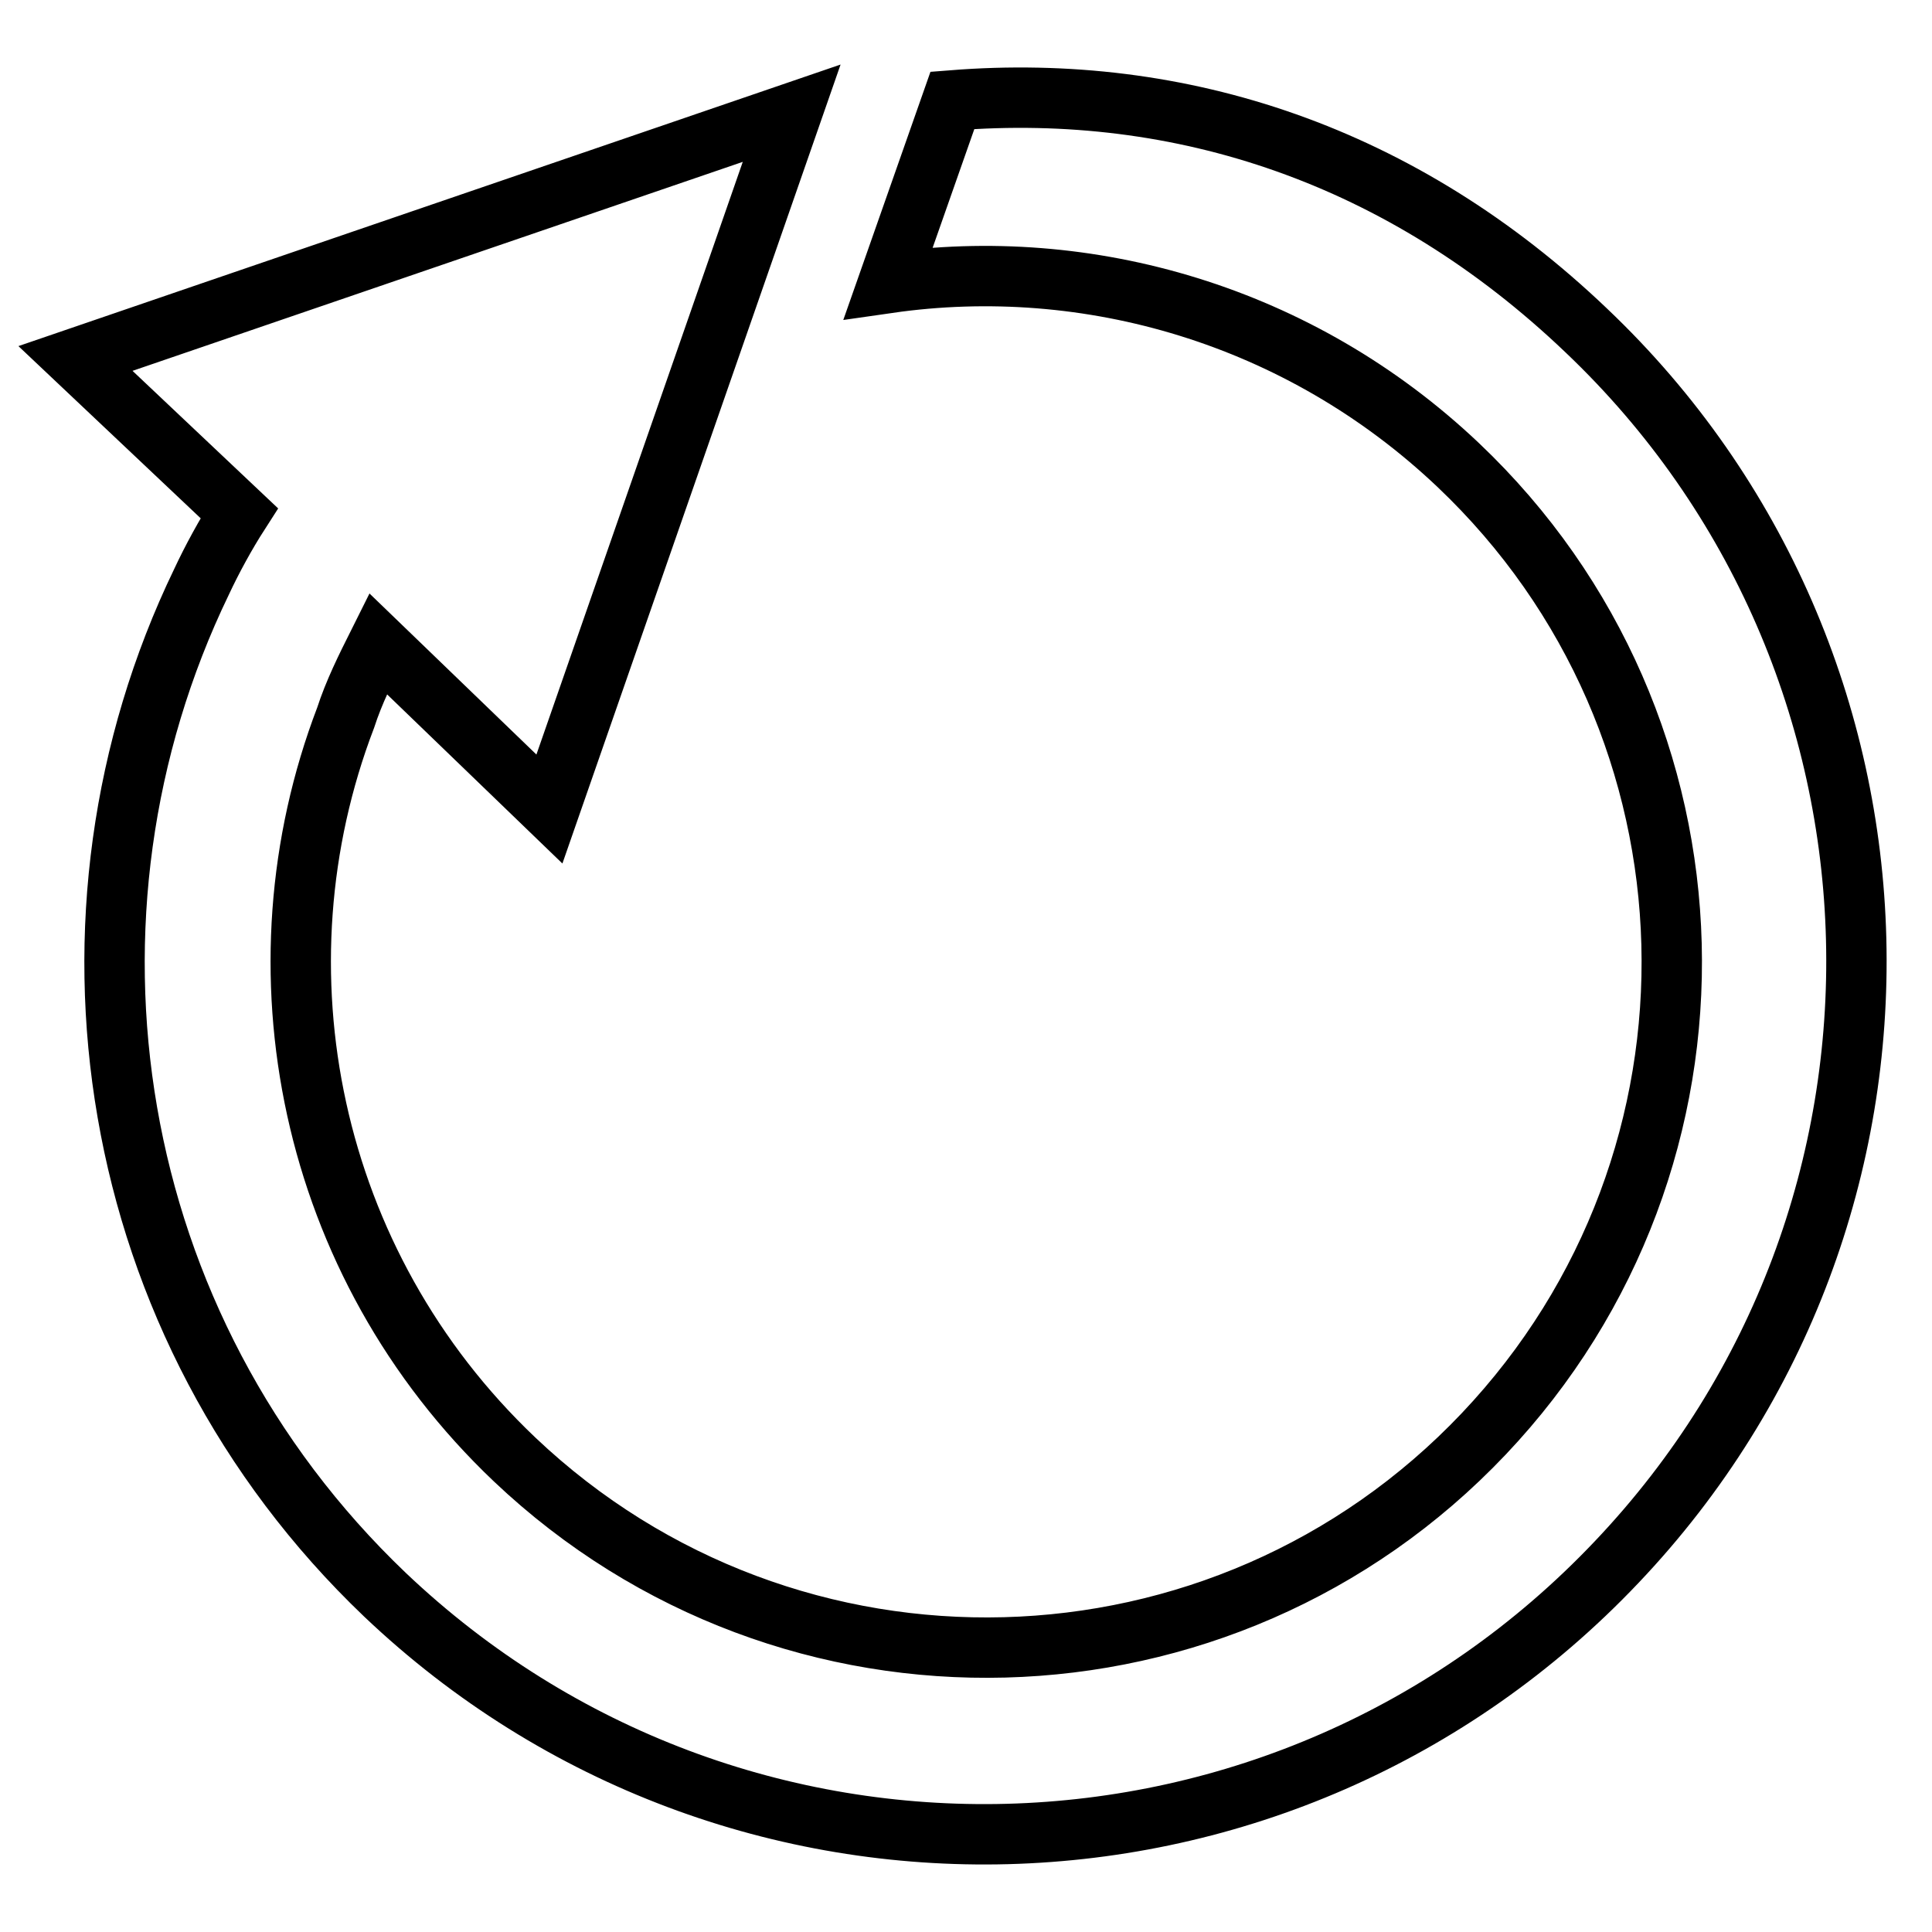
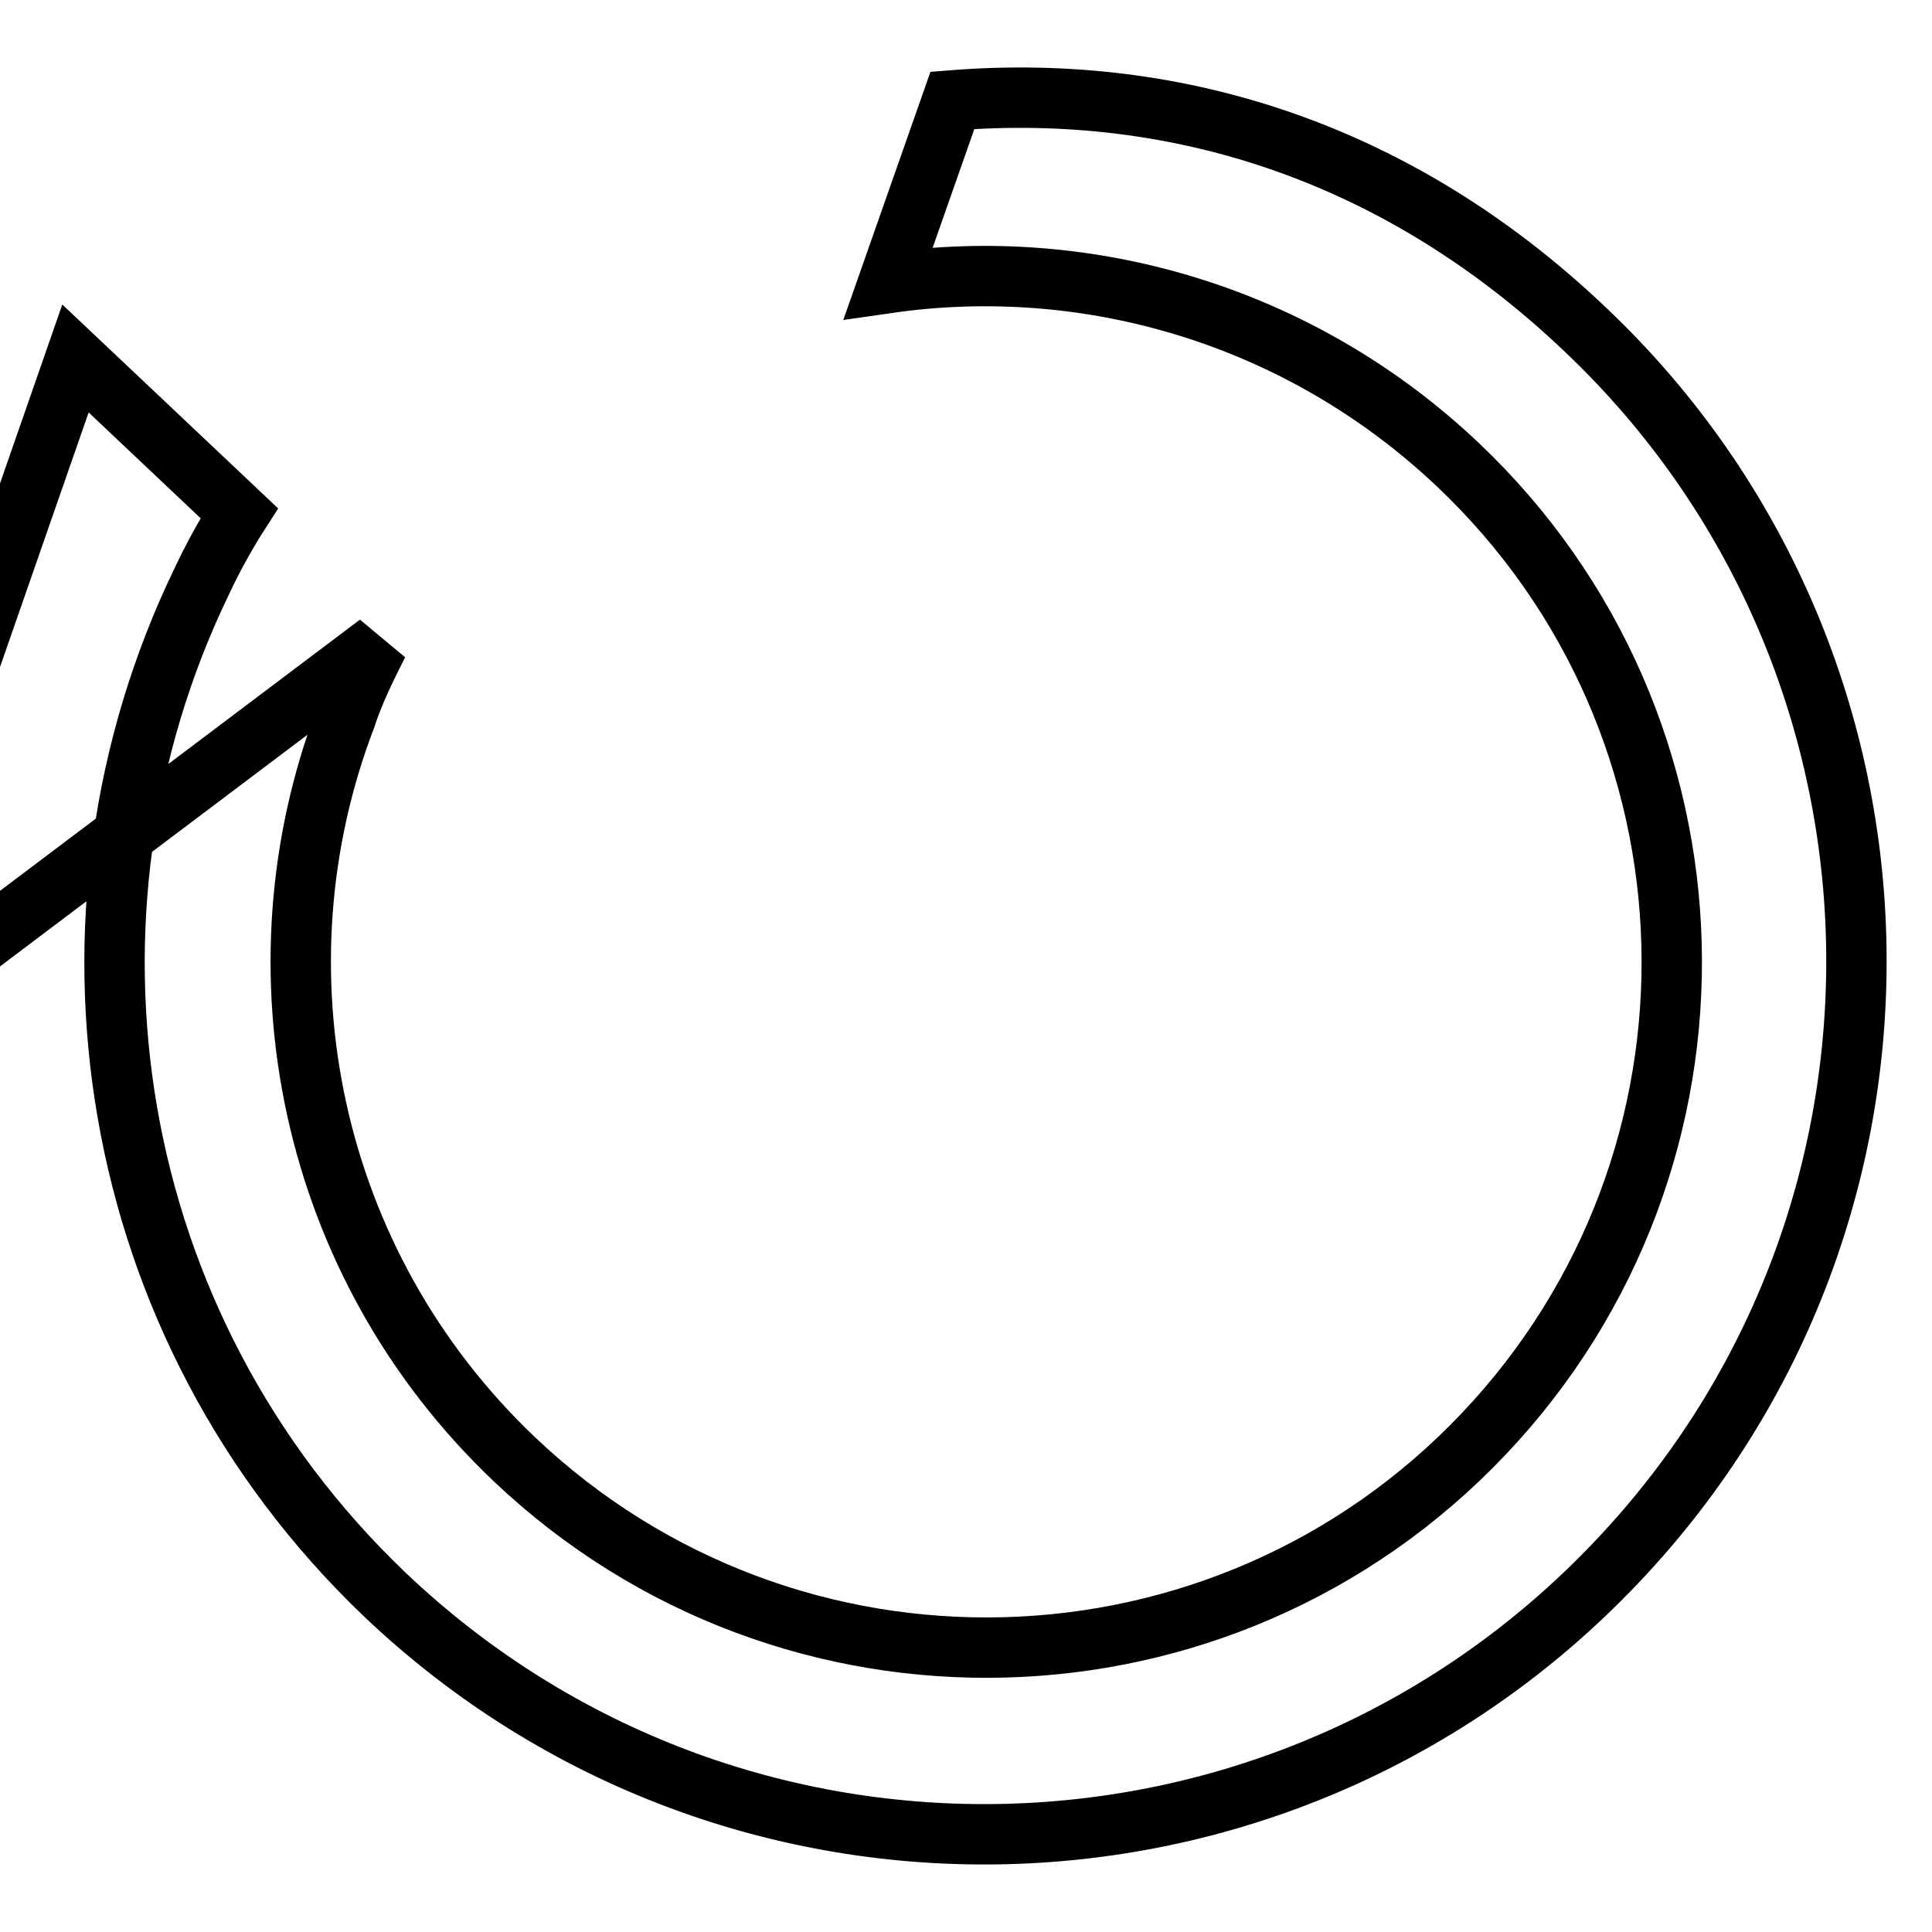
<svg xmlns="http://www.w3.org/2000/svg" version="1.1" x="0px" y="0px" viewBox="0 0 256 256" enable-background="new 0 0 256 256" xml:space="preserve">
  <g>
    <g>
-       <path stroke-width="8" fill-opacity="0" stroke="#000000" d="M214.2,207c-43.9,46.3-116.9,48.3-163.2,4.3C13.7,175.7,5.4,121.2,26.7,77.1c1.4-3,3.2-6.3,5-9.1L10,47.5l94.9-32.5l-32.1,92.2L50.1,85.3c-1.6,3.2-3.2,6.4-4.3,9.8c-12.7,33.2-5,72.3,22.4,98.3c36.4,34.5,93.9,33,128.4-3.4c34.5-36.4,33-93.9-3.4-128.4c-21-19.9-49.1-27.9-75.5-24.1l8.5-24.2c30.3-2.4,59.6,7.2,84,30.5C256.2,87.5,258.2,160.7,214.2,207z" />
+       <path stroke-width="8" fill-opacity="0" stroke="#000000" d="M214.2,207c-43.9,46.3-116.9,48.3-163.2,4.3C13.7,175.7,5.4,121.2,26.7,77.1c1.4-3,3.2-6.3,5-9.1L10,47.5l-32.1,92.2L50.1,85.3c-1.6,3.2-3.2,6.4-4.3,9.8c-12.7,33.2-5,72.3,22.4,98.3c36.4,34.5,93.9,33,128.4-3.4c34.5-36.4,33-93.9-3.4-128.4c-21-19.9-49.1-27.9-75.5-24.1l8.5-24.2c30.3-2.4,59.6,7.2,84,30.5C256.2,87.5,258.2,160.7,214.2,207z" />
    </g>
  </g>
</svg>